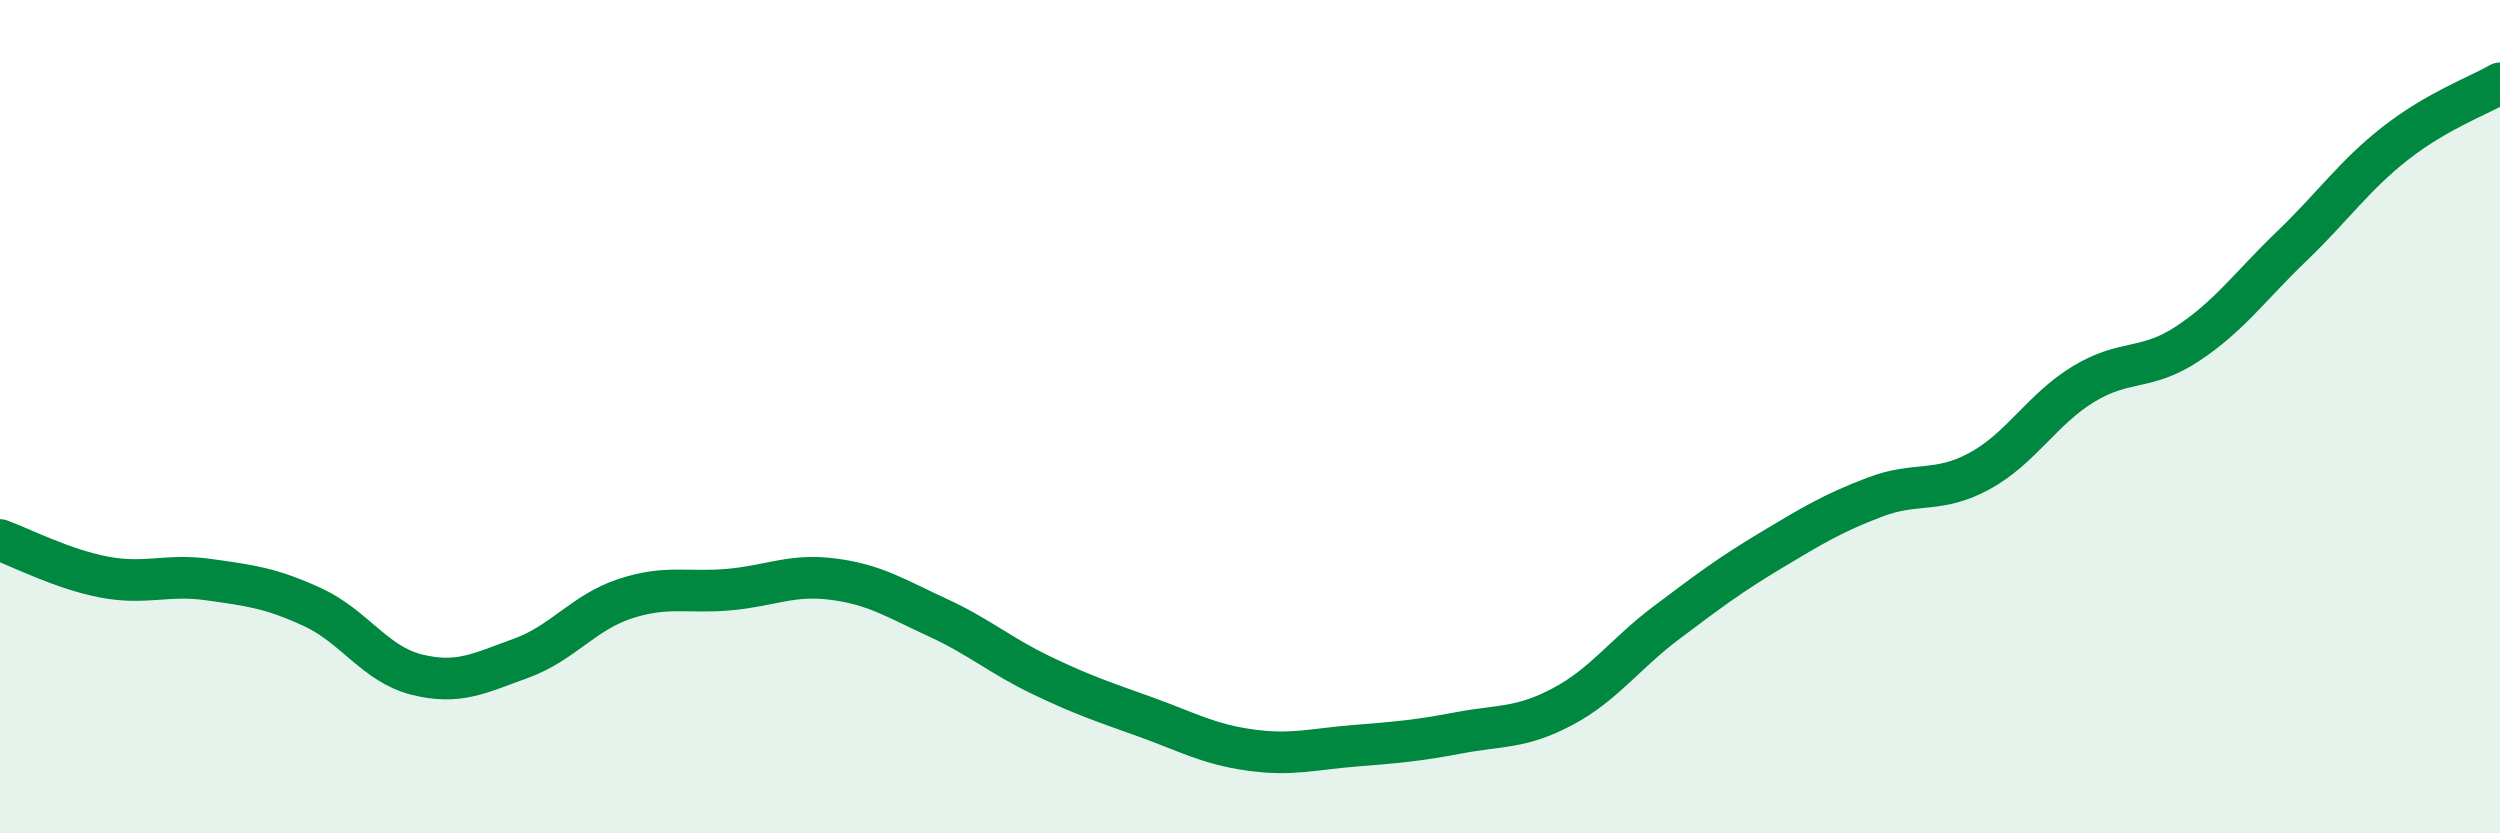
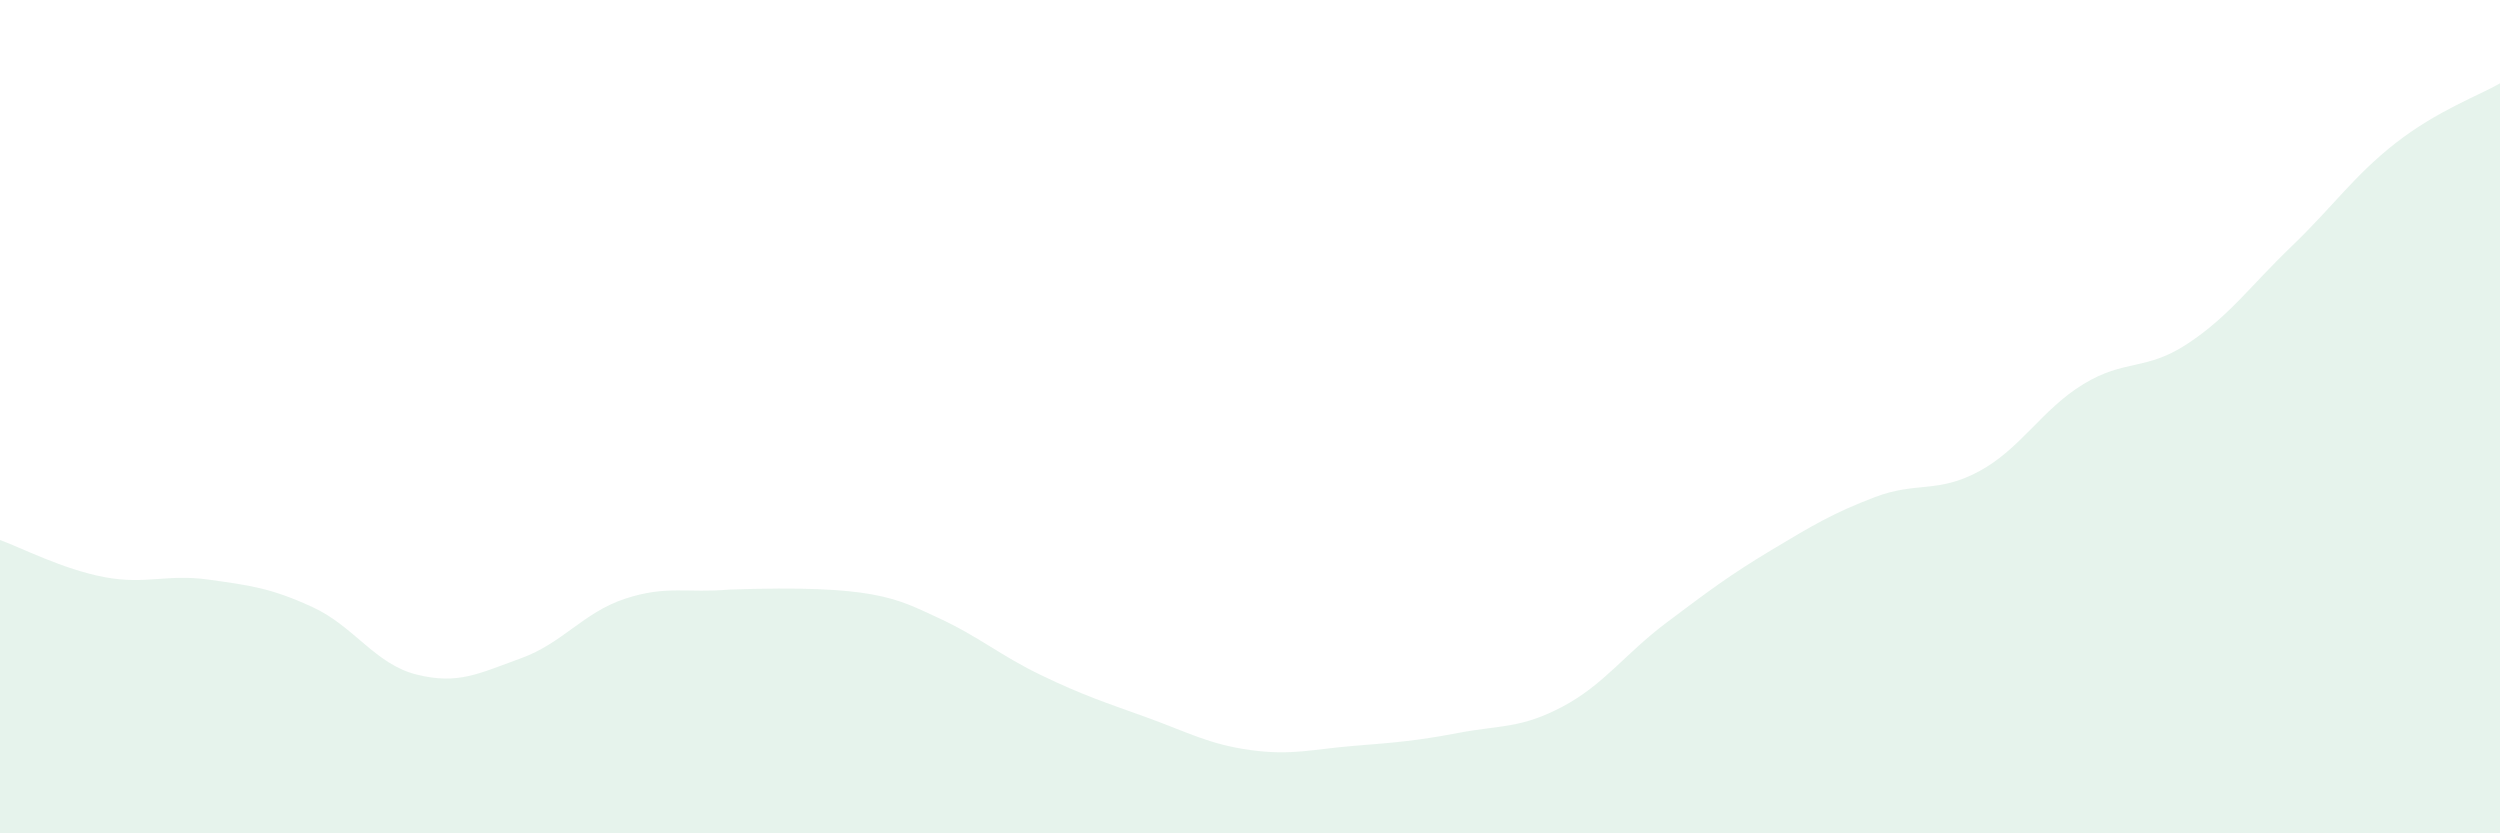
<svg xmlns="http://www.w3.org/2000/svg" width="60" height="20" viewBox="0 0 60 20">
-   <path d="M 0,12.96 C 0.5,13.14 1.5,13.66 2.5,13.85 C 3.5,14.04 4,13.77 5,13.91 C 6,14.05 6.5,14.11 7.5,14.57 C 8.5,15.03 9,15.94 10,16.19 C 11,16.44 11.5,16.16 12.5,15.8 C 13.5,15.44 14,14.7 15,14.37 C 16,14.04 16.5,14.24 17.5,14.15 C 18.5,14.06 19,13.77 20,13.9 C 21,14.03 21.5,14.36 22.5,14.82 C 23.5,15.28 24,15.73 25,16.21 C 26,16.69 26.5,16.85 27.5,17.21 C 28.5,17.57 29,17.86 30,18 C 31,18.14 31.5,17.98 32.5,17.9 C 33.5,17.82 34,17.78 35,17.59 C 36,17.4 36.5,17.49 37.5,16.96 C 38.5,16.43 39,15.69 40,14.94 C 41,14.19 41.5,13.81 42.5,13.21 C 43.5,12.61 44,12.31 45,11.93 C 46,11.55 46.5,11.85 47.5,11.31 C 48.5,10.77 49,9.83 50,9.22 C 51,8.61 51.5,8.91 52.5,8.25 C 53.5,7.59 54,6.87 55,5.91 C 56,4.95 56.5,4.21 57.5,3.43 C 58.5,2.65 59.5,2.29 60,2L60 20L0 20Z" fill="#008740" opacity="0.1" stroke-linecap="round" stroke-linejoin="round" />
-   <path d="M 0,12.96 C 0.5,13.14 1.5,13.66 2.5,13.85 C 3.5,14.04 4,13.77 5,13.91 C 6,14.05 6.5,14.11 7.5,14.57 C 8.5,15.03 9,15.94 10,16.19 C 11,16.44 11.5,16.16 12.5,15.8 C 13.5,15.44 14,14.7 15,14.37 C 16,14.04 16.5,14.24 17.5,14.15 C 18.5,14.06 19,13.77 20,13.9 C 21,14.03 21.5,14.36 22.5,14.82 C 23.5,15.28 24,15.73 25,16.21 C 26,16.69 26.5,16.85 27.5,17.21 C 28.5,17.57 29,17.86 30,18 C 31,18.14 31.5,17.98 32.5,17.9 C 33.5,17.82 34,17.78 35,17.59 C 36,17.4 36.5,17.49 37.5,16.96 C 38.5,16.43 39,15.69 40,14.94 C 41,14.19 41.5,13.81 42.5,13.21 C 43.5,12.61 44,12.31 45,11.93 C 46,11.55 46.5,11.85 47.5,11.31 C 48.5,10.77 49,9.83 50,9.22 C 51,8.61 51.5,8.91 52.5,8.25 C 53.5,7.59 54,6.87 55,5.91 C 56,4.95 56.5,4.21 57.5,3.43 C 58.5,2.65 59.5,2.29 60,2" stroke="#008740" stroke-width="1" fill="none" stroke-linecap="round" stroke-linejoin="round" />
+   <path d="M 0,12.96 C 0.5,13.14 1.5,13.66 2.5,13.85 C 3.5,14.04 4,13.77 5,13.91 C 6,14.05 6.5,14.11 7.5,14.57 C 8.5,15.03 9,15.94 10,16.19 C 11,16.44 11.5,16.16 12.5,15.8 C 13.5,15.44 14,14.7 15,14.37 C 16,14.04 16.5,14.24 17.5,14.15 C 21,14.03 21.5,14.36 22.5,14.82 C 23.5,15.28 24,15.73 25,16.21 C 26,16.69 26.5,16.85 27.5,17.21 C 28.5,17.57 29,17.86 30,18 C 31,18.14 31.5,17.98 32.5,17.9 C 33.5,17.82 34,17.78 35,17.59 C 36,17.4 36.5,17.49 37.5,16.96 C 38.5,16.43 39,15.69 40,14.94 C 41,14.19 41.5,13.81 42.5,13.21 C 43.5,12.61 44,12.31 45,11.93 C 46,11.55 46.5,11.85 47.5,11.31 C 48.5,10.77 49,9.83 50,9.22 C 51,8.61 51.5,8.91 52.5,8.25 C 53.5,7.59 54,6.87 55,5.91 C 56,4.95 56.5,4.21 57.5,3.43 C 58.5,2.65 59.5,2.29 60,2L60 20L0 20Z" fill="#008740" opacity="0.1" stroke-linecap="round" stroke-linejoin="round" />
</svg>